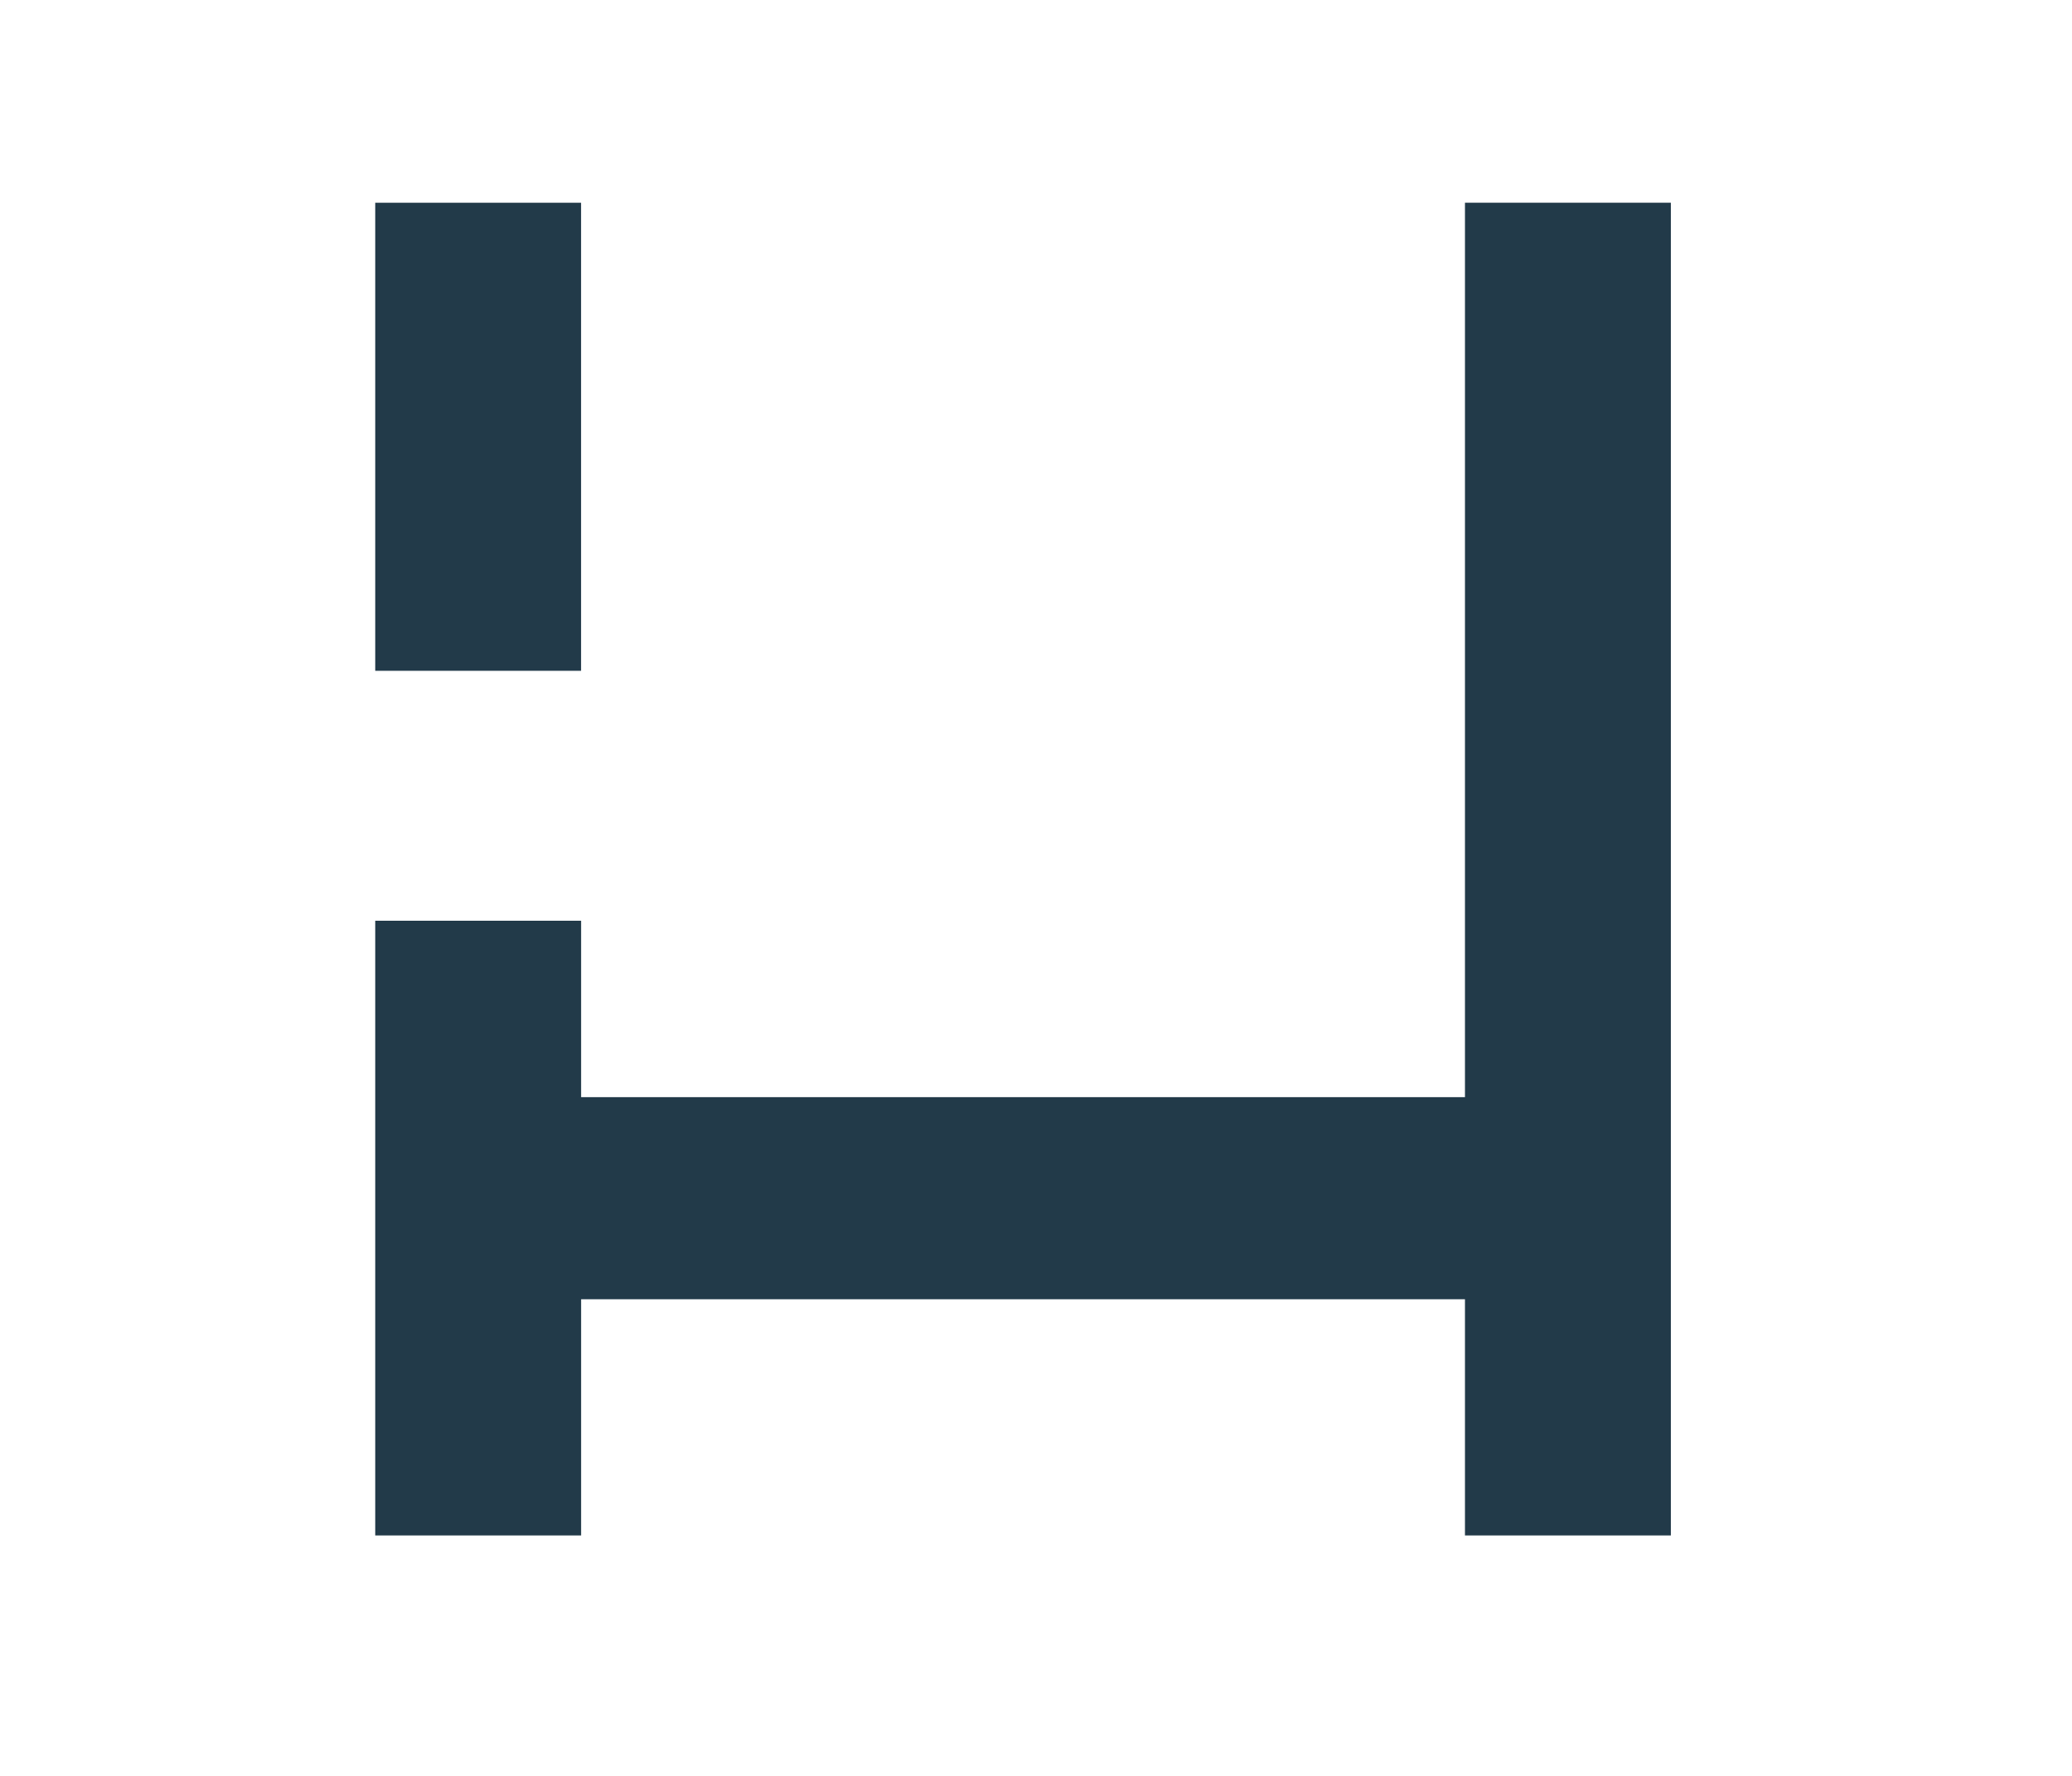
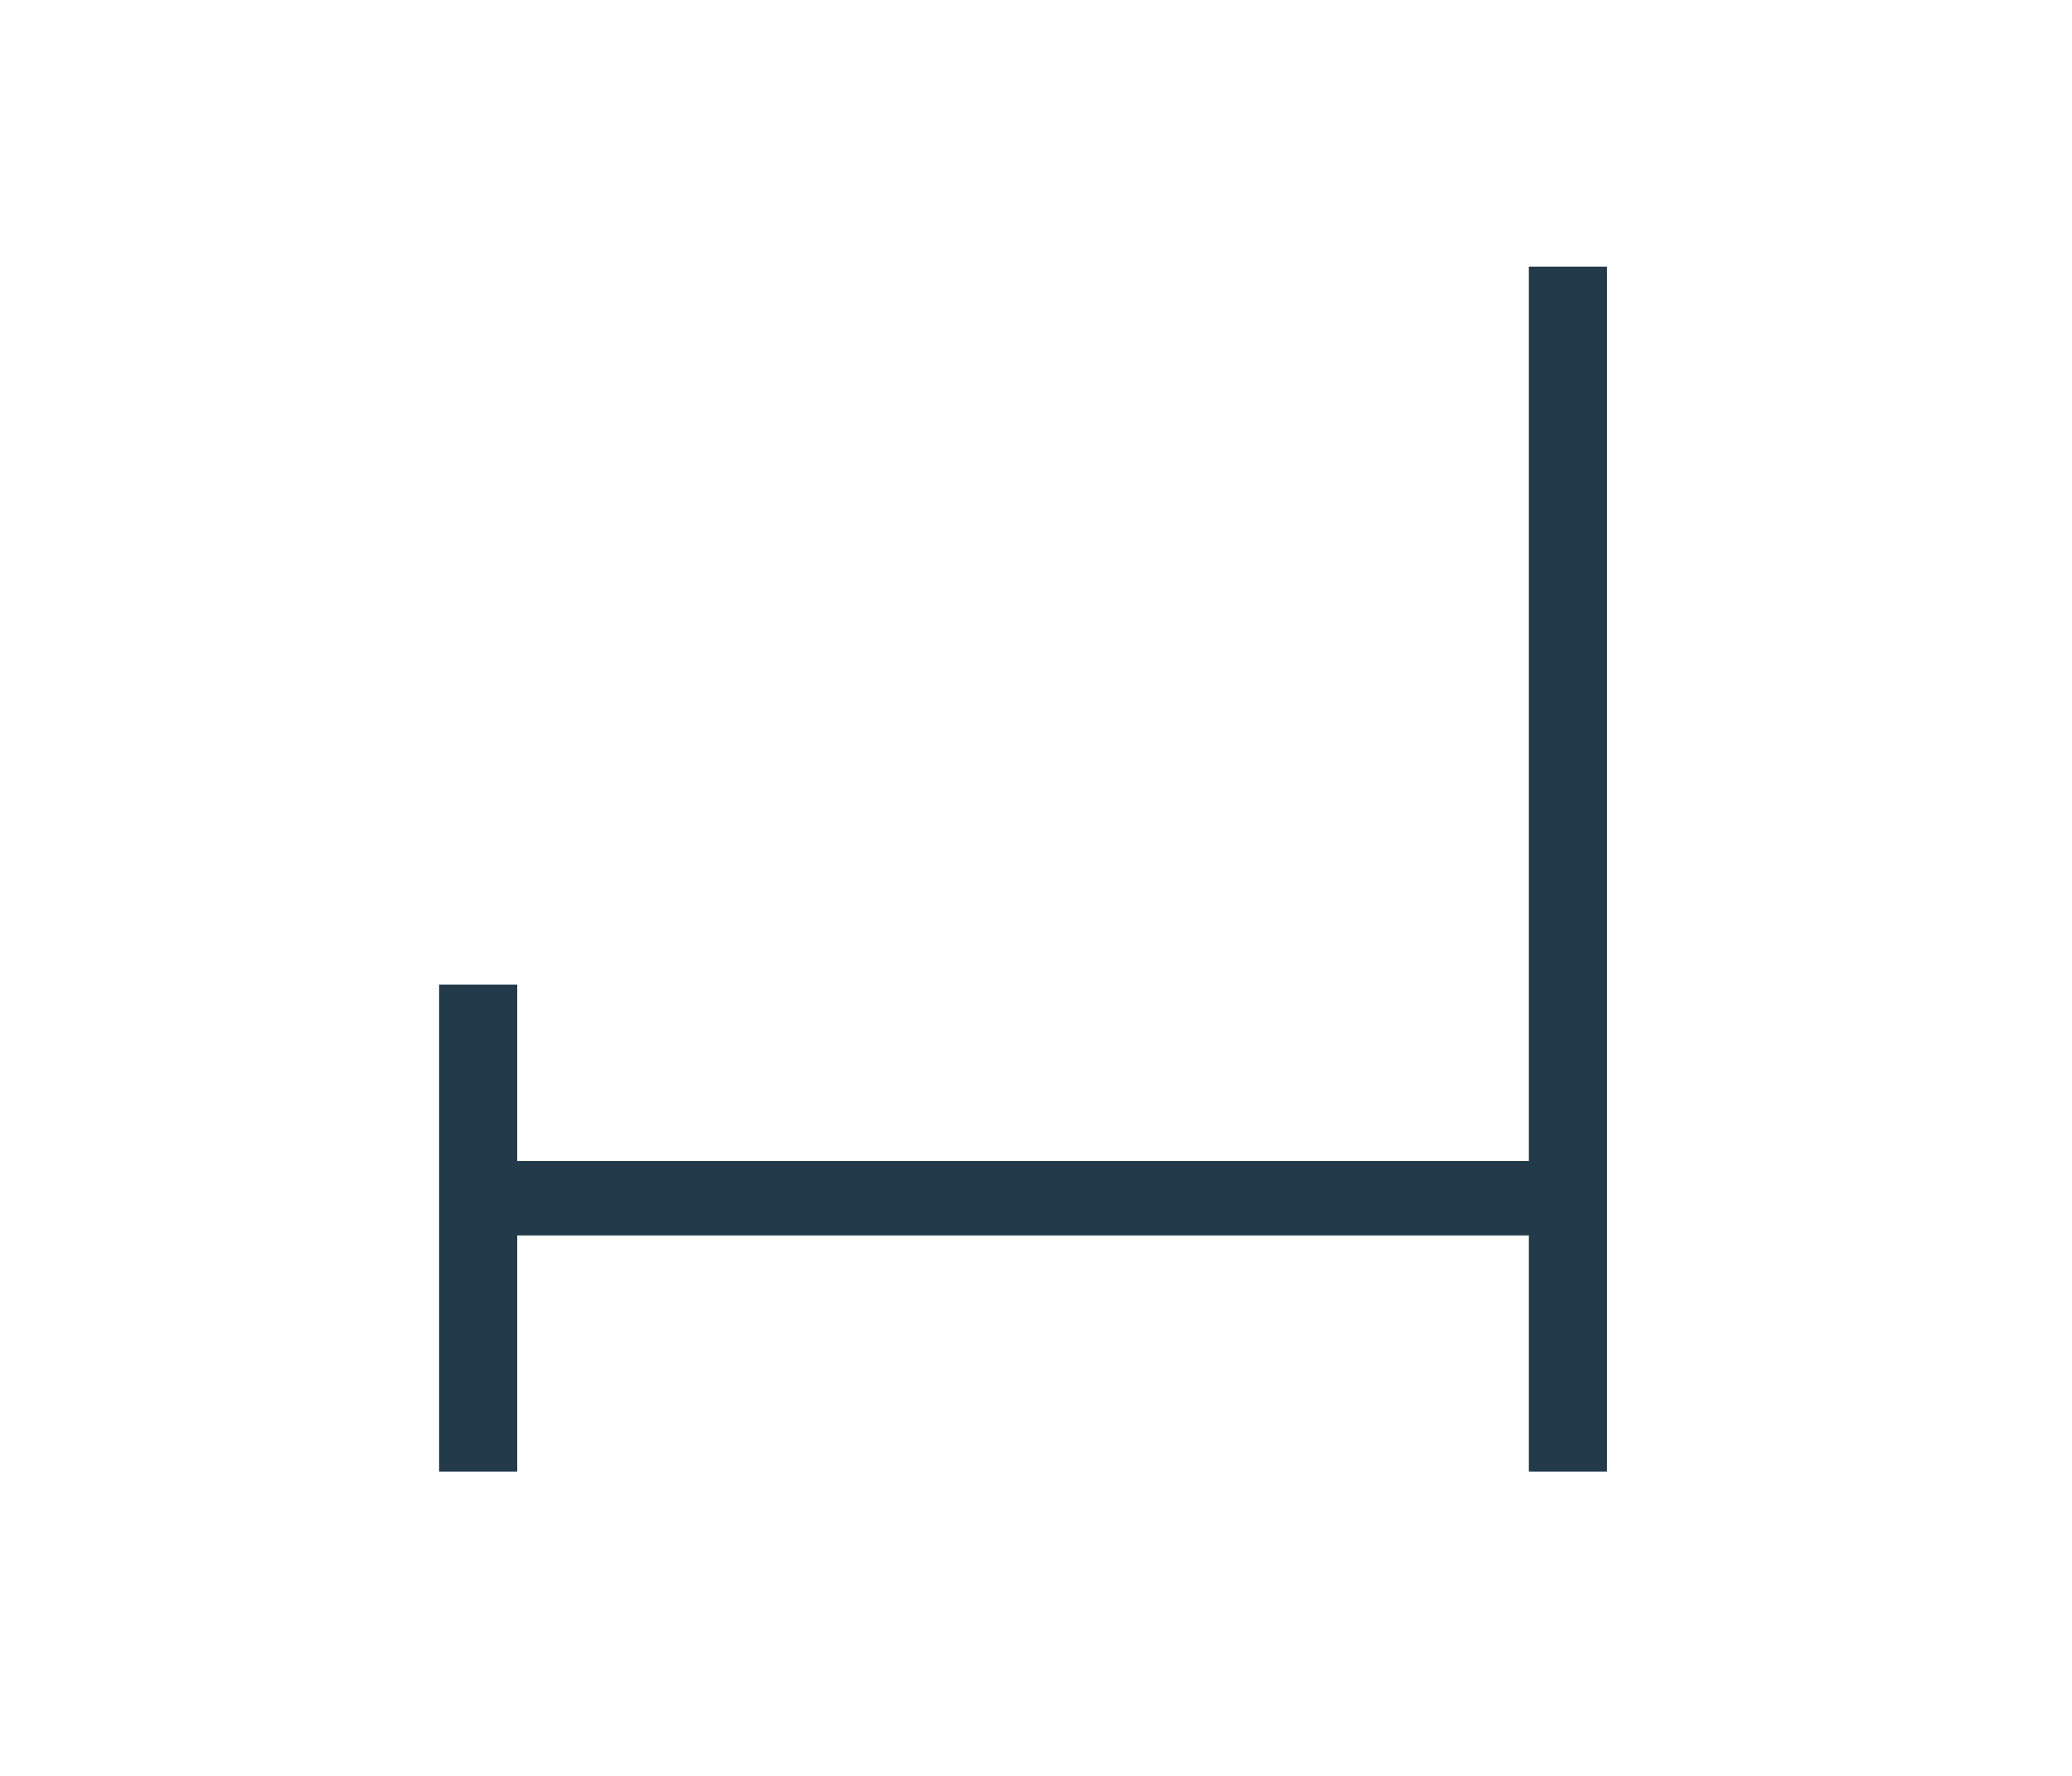
<svg xmlns="http://www.w3.org/2000/svg" data-bbox="91.273 49.318 315.15 324.19" height="432" width="504" viewBox="0 0 504 432" data-type="color">
  <g>
    <switch transform="translate(-92.857 -405.952)">
      <g>
        <path fill="#223a49" d="M218.67 645.47h-19v118.45h19v-57.44h246.07v57.44h19V470.81h-19v217.57H218.67z" data-color="1" />
-         <path fill="#223a49" d="M234.21 722.01v57.45h-50.08V629.93h50.08v42.91H449.2V455.27h50.08v324.19H449.2v-57.45z" data-color="1" />
-         <path fill="#223a49" d="M218.67 470.81v82.79h-19v-82.79z" data-color="1" />
-         <path fill="#223a49" d="M234.2 455.27v113.86h-50.07V455.27z" data-color="1" />
      </g>
    </switch>
  </g>
</svg>